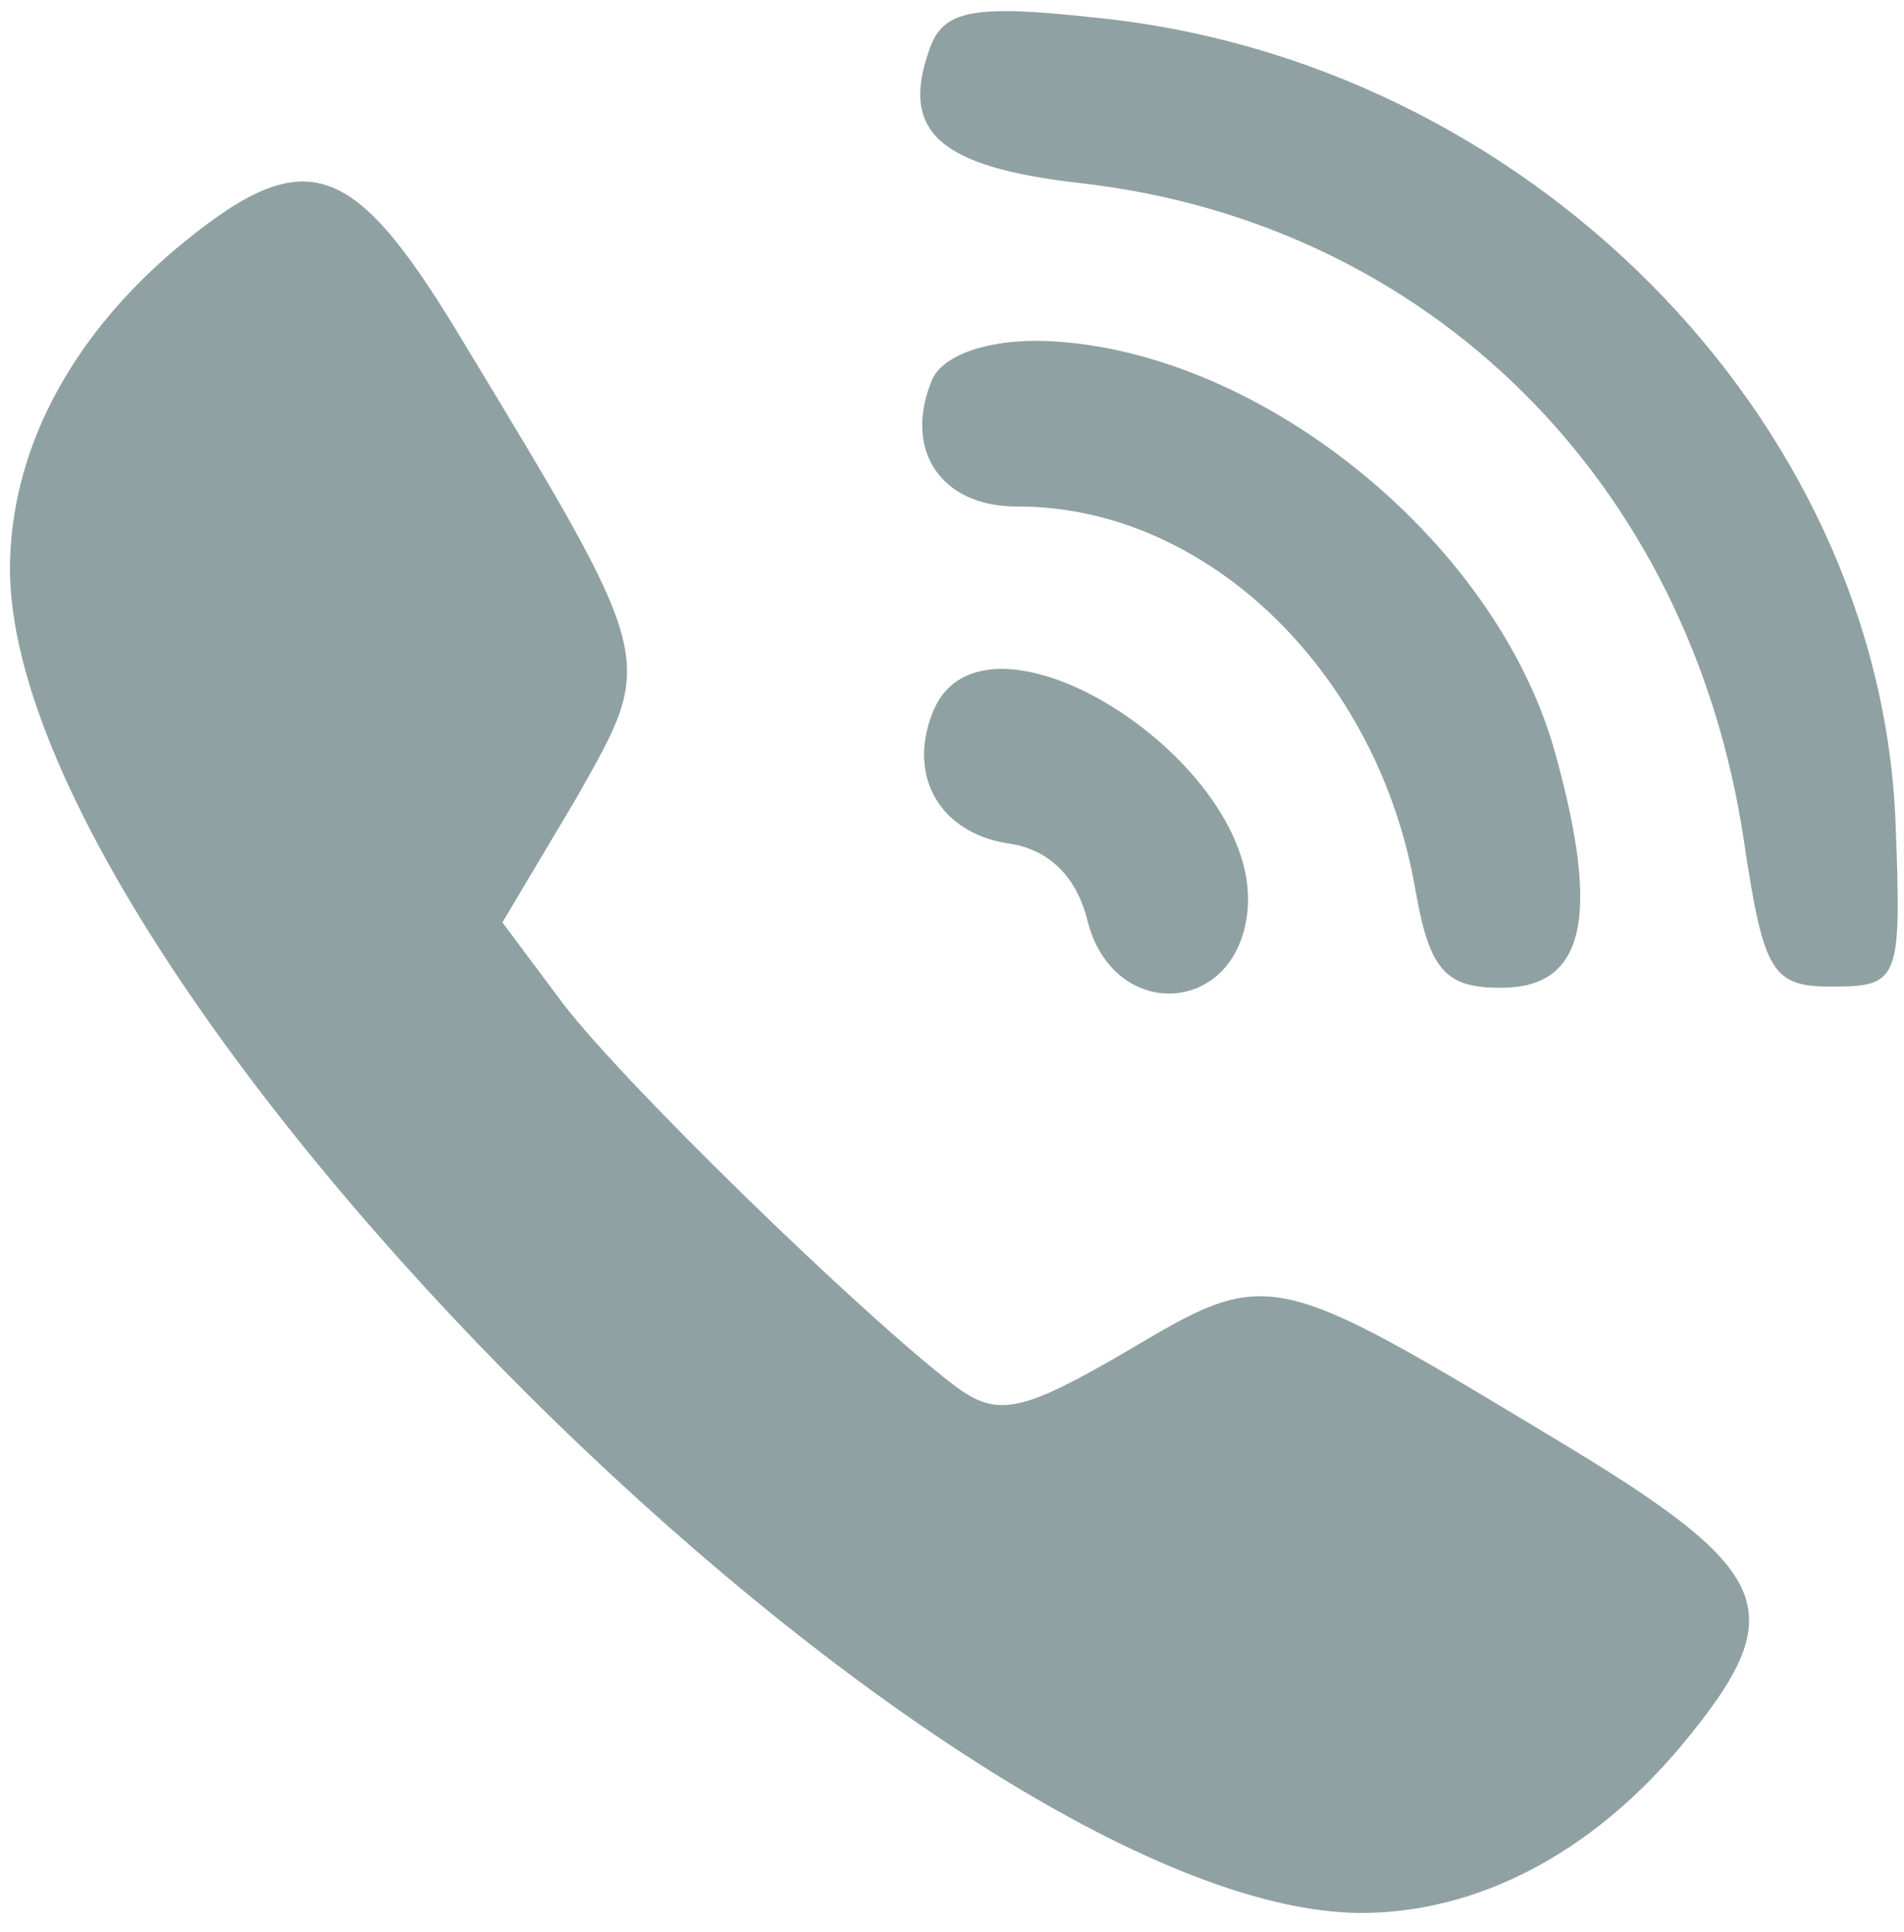
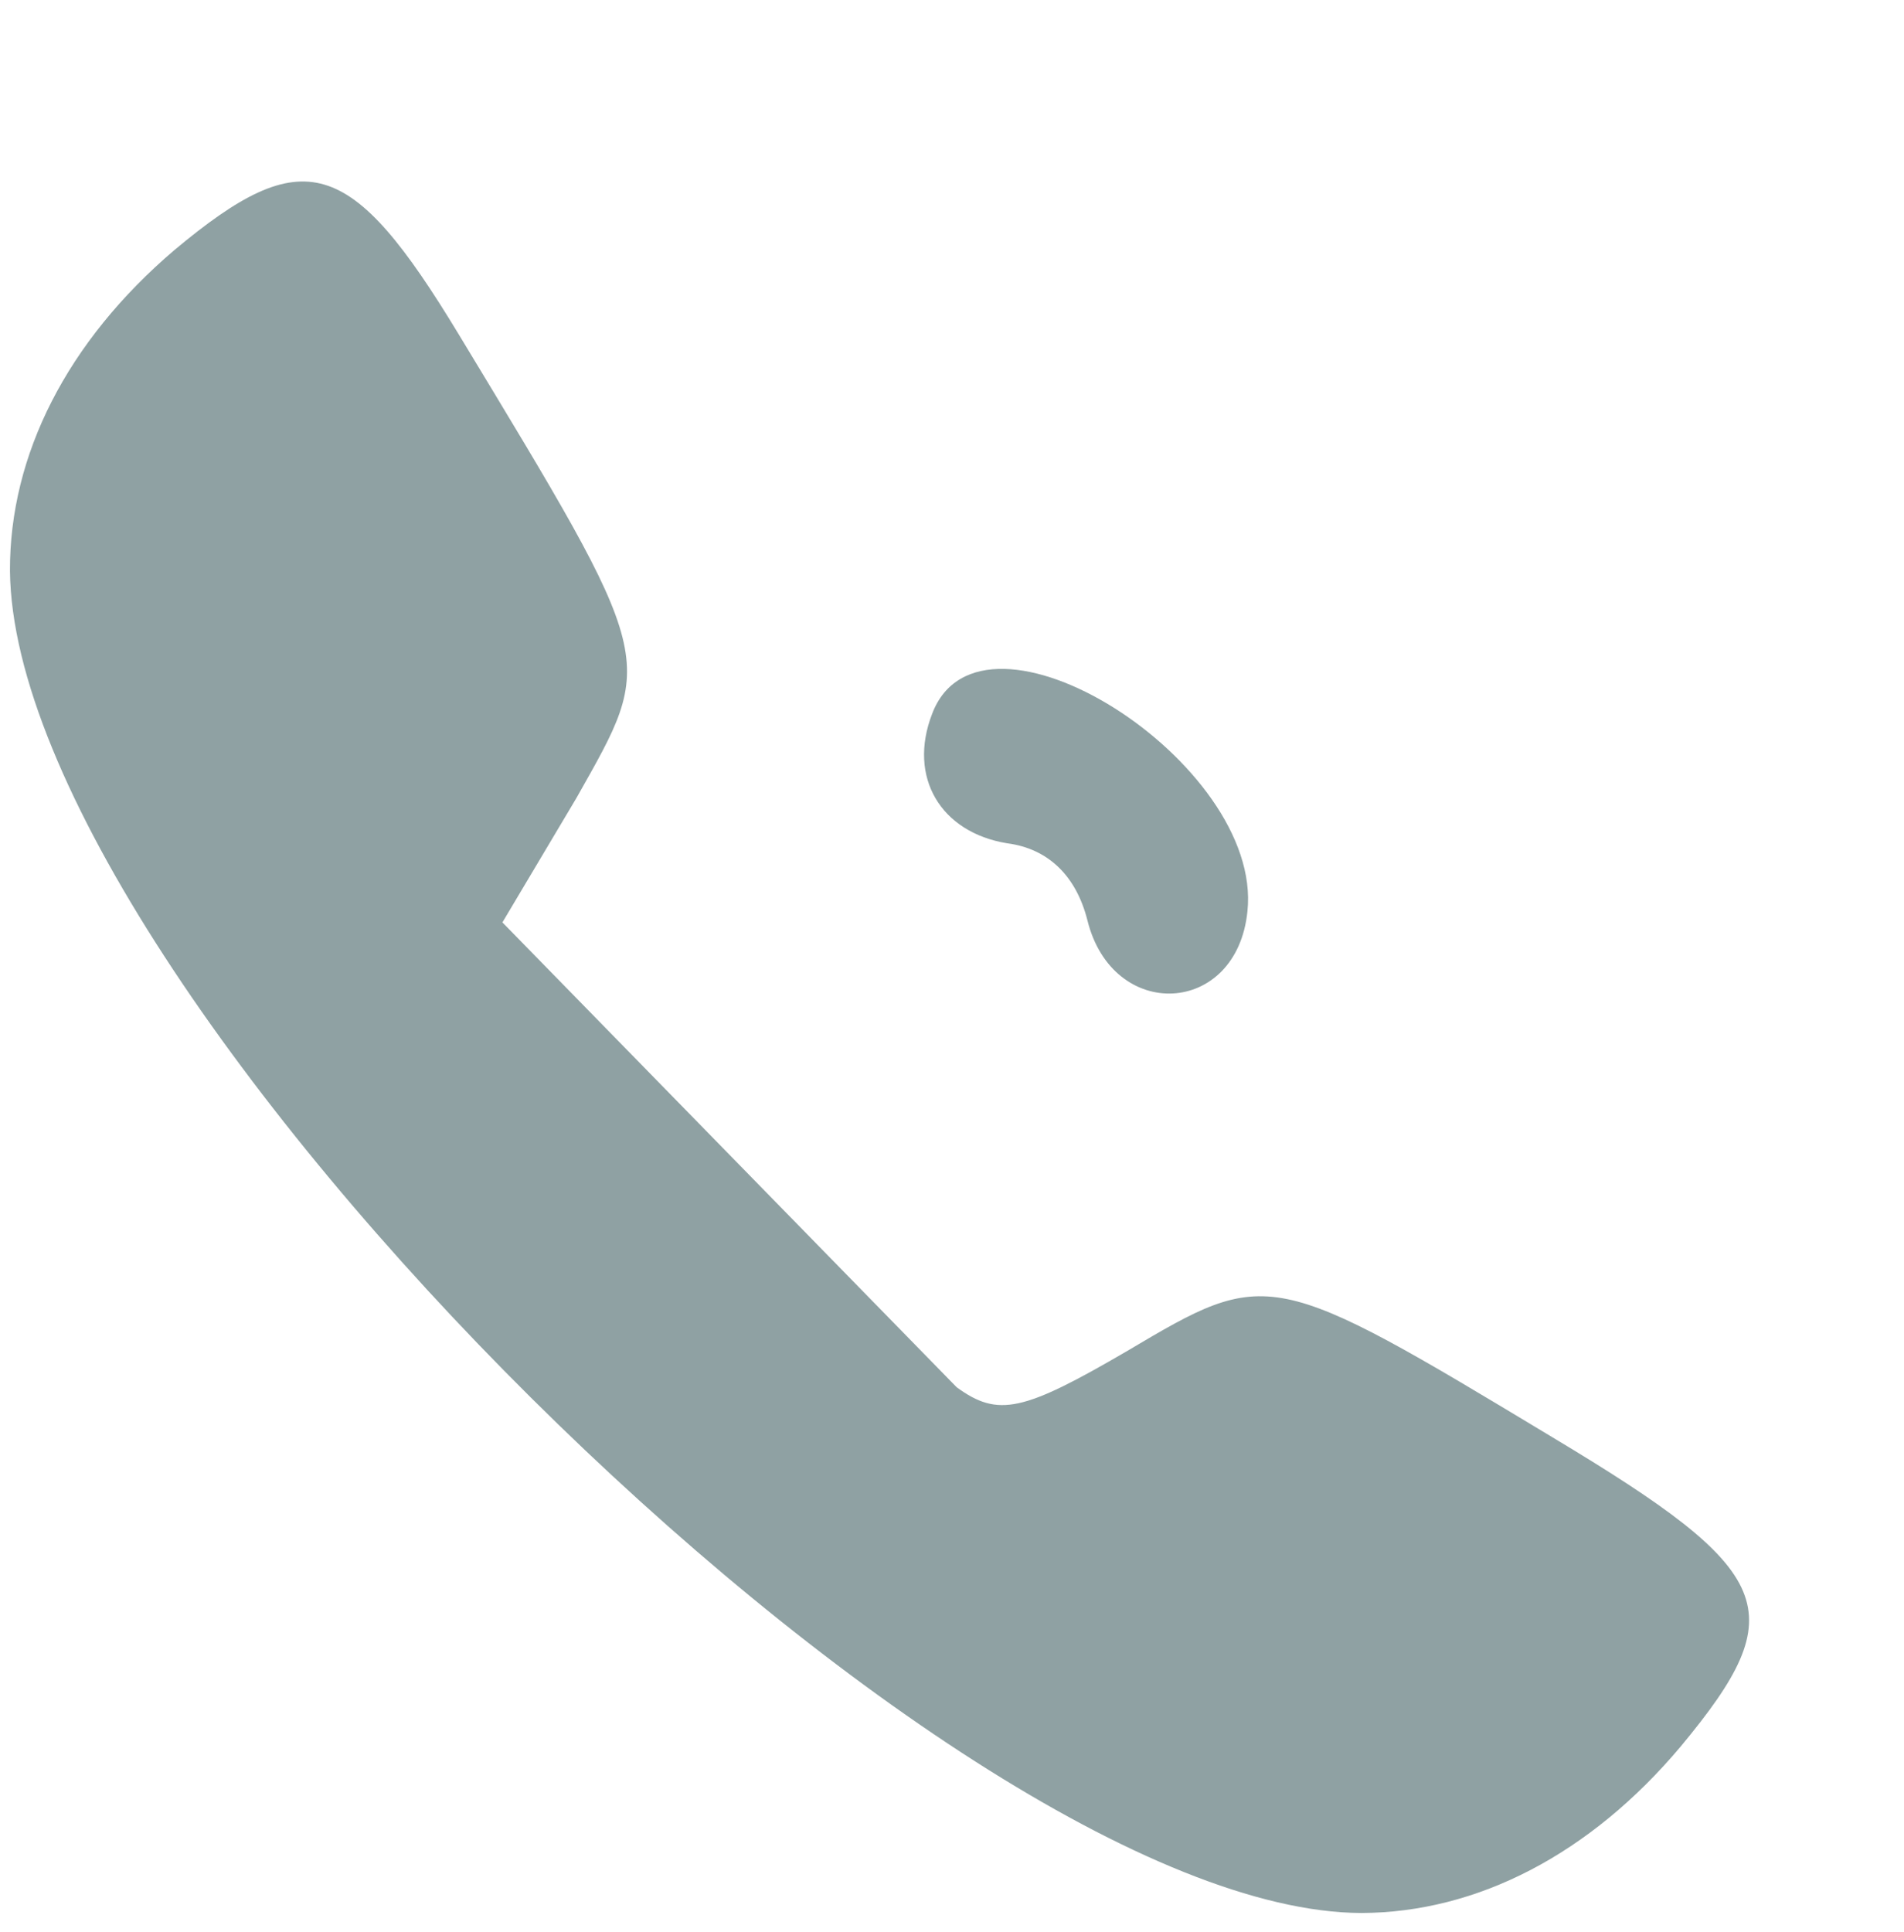
<svg xmlns="http://www.w3.org/2000/svg" width="69" height="70" viewBox="0 0 69 70" fill="none">
-   <path d="M33.693 1.761C32.604 4.765 34.008 6.06 39.211 6.641C51.816 8.095 61.25 17.461 63.197 30.454C63.914 35.252 64.216 35.751 66.416 35.743C68.816 35.734 68.915 35.533 68.695 29.834C68.141 15.136 55.294 2.183 39.689 0.639C35.287 0.155 34.188 0.359 33.693 1.761Z" fill="#8FA1A3" />
-   <path d="M6.319 9.06C2.431 12.374 0.346 16.482 0.361 20.682C0.516 35.782 34.238 69.26 49.338 69.305C53.538 69.29 57.63 67.175 60.916 63.263C64.998 58.348 64.393 56.95 56.275 52.08C46.053 45.916 45.953 45.917 40.864 48.935C37.072 51.149 36.173 51.352 34.669 50.258C31.36 47.77 22.227 38.903 20.217 36.11L18.207 33.417L20.891 28.908C23.773 23.797 23.874 24.097 16.63 12.123C12.707 5.637 11.005 5.143 6.319 9.06Z" fill="#8FA1A3" />
-   <path d="M33.737 13.861C32.746 16.365 34.153 18.36 36.853 18.35C43.753 18.325 49.975 24.402 51.304 32.297C51.814 35.196 52.416 35.793 54.416 35.786C57.416 35.775 58.007 33.273 56.386 27.379C54.257 19.487 45.331 12.419 37.531 12.347C35.531 12.354 34.033 12.96 33.737 13.861Z" fill="#8FA1A3" />
+   <path d="M6.319 9.06C2.431 12.374 0.346 16.482 0.361 20.682C0.516 35.782 34.238 69.26 49.338 69.305C53.538 69.29 57.63 67.175 60.916 63.263C64.998 58.348 64.393 56.95 56.275 52.08C46.053 45.916 45.953 45.917 40.864 48.935C37.072 51.149 36.173 51.352 34.669 50.258L18.207 33.417L20.891 28.908C23.773 23.797 23.874 24.097 16.63 12.123C12.707 5.637 11.005 5.143 6.319 9.06Z" fill="#8FA1A3" />
  <path d="M33.78 25.861C32.889 28.164 34.096 30.16 36.497 30.551C37.998 30.746 39.002 31.742 39.407 33.34C40.321 37.037 44.82 36.821 45.206 33.02C45.787 27.617 35.563 21.154 33.78 25.861Z" fill="#8FA1A3" />
</svg>